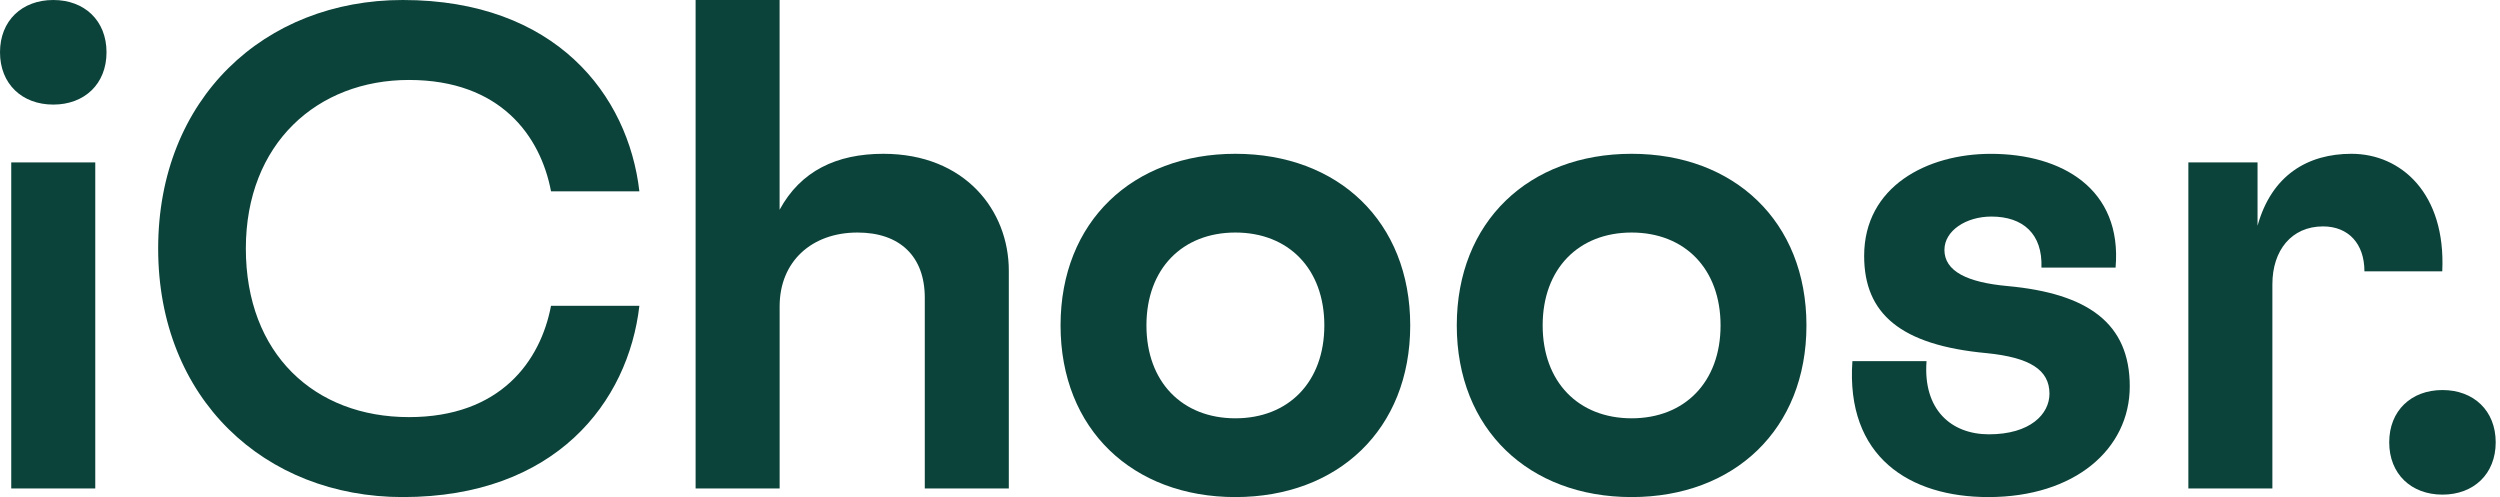
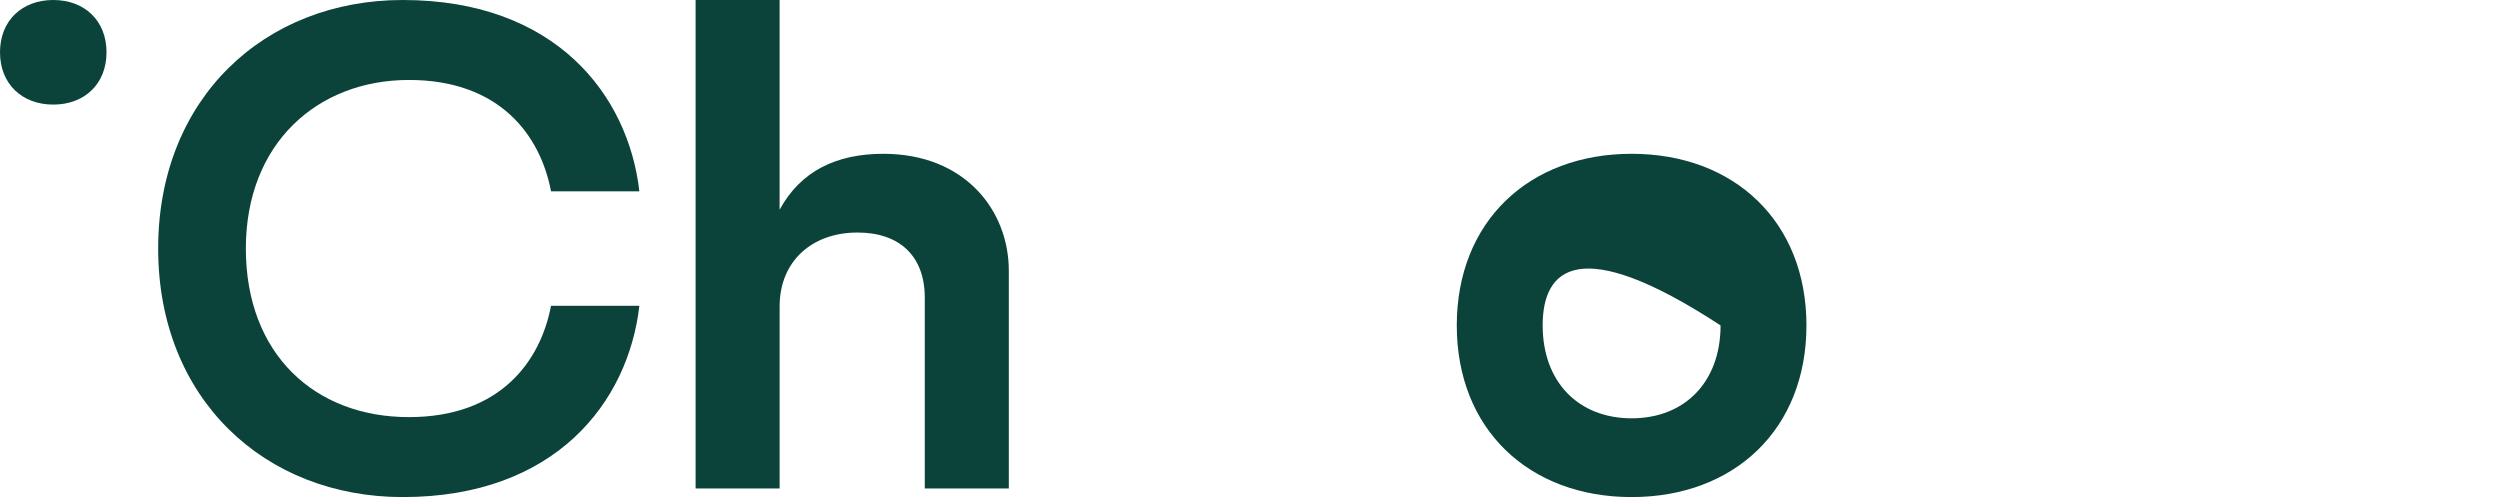
<svg xmlns="http://www.w3.org/2000/svg" width="513" height="102" viewBox="0 0 513 102" fill="none">
  <path d="M0 10.73C0 4.23 4.52 0 10.932 0C17.344 0 21.858 4.23 21.858 10.73C21.858 17.231 17.337 21.461 10.932 21.461C4.527 21.461 0 17.231 0 10.73Z" fill="#0B433A" />
-   <path d="M490.267 90.766C490.267 84.266 494.788 80.036 501.193 80.036C507.598 80.036 512.118 84.266 512.118 90.766C512.118 97.267 507.598 101.497 501.193 101.497C494.788 101.497 490.267 97.267 490.267 90.766Z" fill="#0B433A" />
-   <path d="M2.308 33.327H19.549V100.232H2.308V33.327Z" fill="#0B433A" />
  <path d="M142.733 0H159.974V43.044C164.283 35.095 171.637 31.559 181.272 31.559C198.001 31.559 207.008 43.173 207.008 55.542V100.232H189.766V61.098C189.766 52.639 184.693 47.716 175.952 47.716C166.57 47.716 159.981 53.645 159.981 62.866V100.232H142.739V0H142.733Z" fill="#0B433A" />
-   <path d="M217.626 66.776C217.626 45.444 232.457 31.559 253.502 31.559C274.547 31.559 289.378 45.444 289.378 66.776C289.378 88.108 274.547 102 253.502 102C232.457 102 217.626 88.114 217.626 66.776ZM271.754 66.776C271.754 55.162 264.4 47.716 253.502 47.716C242.604 47.716 235.25 55.162 235.25 66.776C235.25 78.39 242.604 85.836 253.502 85.836C264.4 85.836 271.754 78.39 271.754 66.776Z" fill="#0B433A" />
-   <path d="M298.931 66.776C298.931 45.444 313.762 31.559 334.807 31.559C355.852 31.559 370.683 45.444 370.683 66.776C370.683 88.108 355.852 102 334.807 102C313.762 102 298.931 88.114 298.931 66.776ZM353.059 66.776C353.059 55.162 345.705 47.716 334.807 47.716C323.909 47.716 316.555 55.162 316.555 66.776C316.555 78.39 323.909 85.836 334.807 85.836C345.705 85.836 353.059 78.39 353.059 66.776Z" fill="#0B433A" />
-   <path d="M398.993 51.252C398.993 55.672 403.684 57.943 411.926 58.698C428.533 60.214 437.027 66.395 437.027 79.274C437.027 92.154 425.747 102 408 102C391.899 102 378.72 93.792 380.113 74.1H395.326C394.568 84.075 400.4 89.121 408.129 89.121C416.624 89.121 420.55 84.952 420.55 80.791C420.55 75.868 416.494 73.345 407.624 72.461C390 70.822 382.523 64.382 382.523 52.516C382.523 38.25 395.456 31.566 408.512 31.566C423.09 31.566 435.511 38.76 434.118 54.917H418.905C419.157 47.974 415.101 44.438 408.635 44.438C403.438 44.438 399 47.342 399 51.258L398.993 51.252Z" fill="#0B433A" />
-   <path d="M485.18 55.672C485.18 49.994 481.882 46.458 476.686 46.458C470.219 46.458 466.293 51.381 466.293 58.324V100.232H449.052V33.327H463.248V46.328C466.163 35.85 473.641 31.559 482.517 31.559C492.657 31.559 501.91 39.637 501.152 55.672H485.18Z" fill="#0B433A" />
+   <path d="M298.931 66.776C298.931 45.444 313.762 31.559 334.807 31.559C355.852 31.559 370.683 45.444 370.683 66.776C370.683 88.108 355.852 102 334.807 102C313.762 102 298.931 88.114 298.931 66.776ZM353.059 66.776C323.909 47.716 316.555 55.162 316.555 66.776C316.555 78.39 323.909 85.836 334.807 85.836C345.705 85.836 353.059 78.39 353.059 66.776Z" fill="#0B433A" />
  <path d="M83.913 85.592C102.678 85.592 110.913 74.106 113.07 62.744H131.2C128.919 82.559 113.958 102 82.65 102C54.258 102 32.455 81.804 32.455 51C32.455 20.196 54.251 0 82.65 0C113.958 0 128.919 19.441 131.2 39.256H113.07C110.913 27.894 102.678 16.408 83.913 16.408C65.149 16.408 50.448 29.41 50.448 51C50.448 72.59 64.521 85.592 83.913 85.592Z" fill="#0B433A" />
</svg>